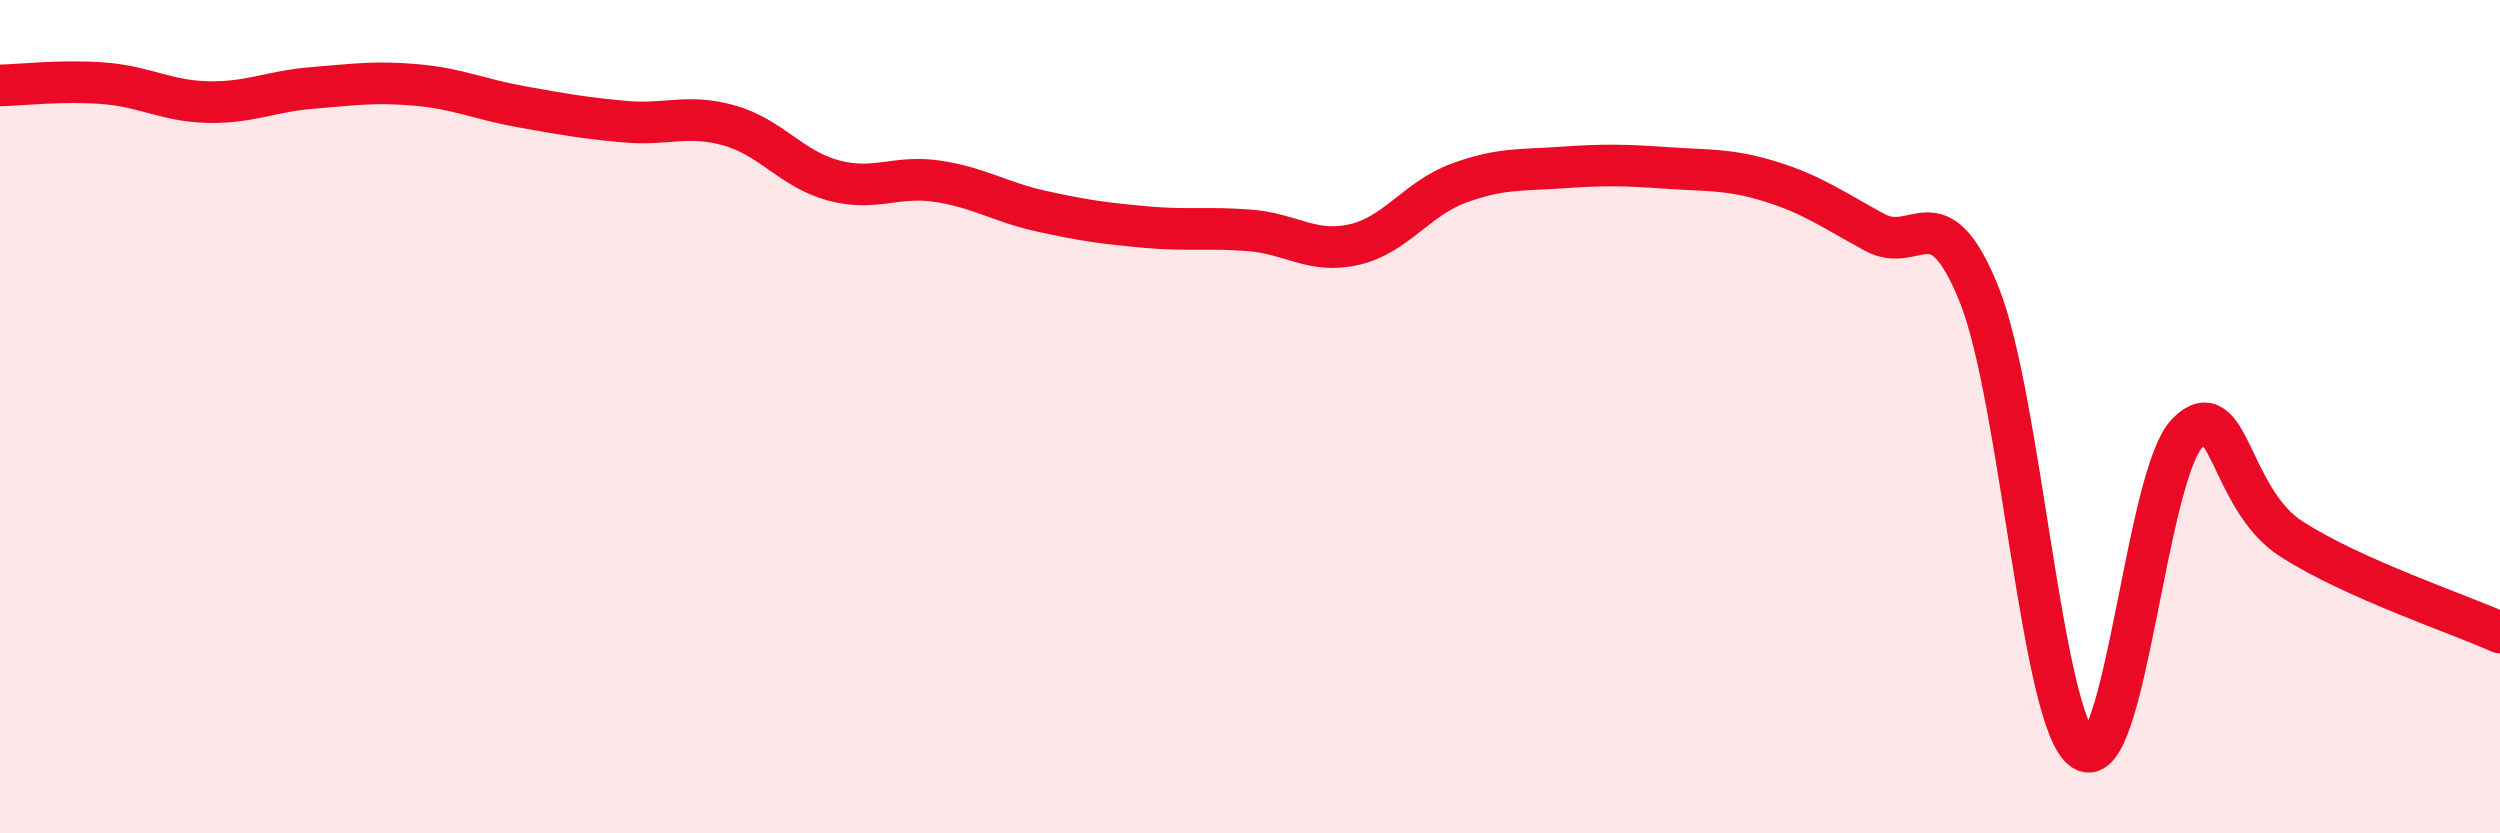
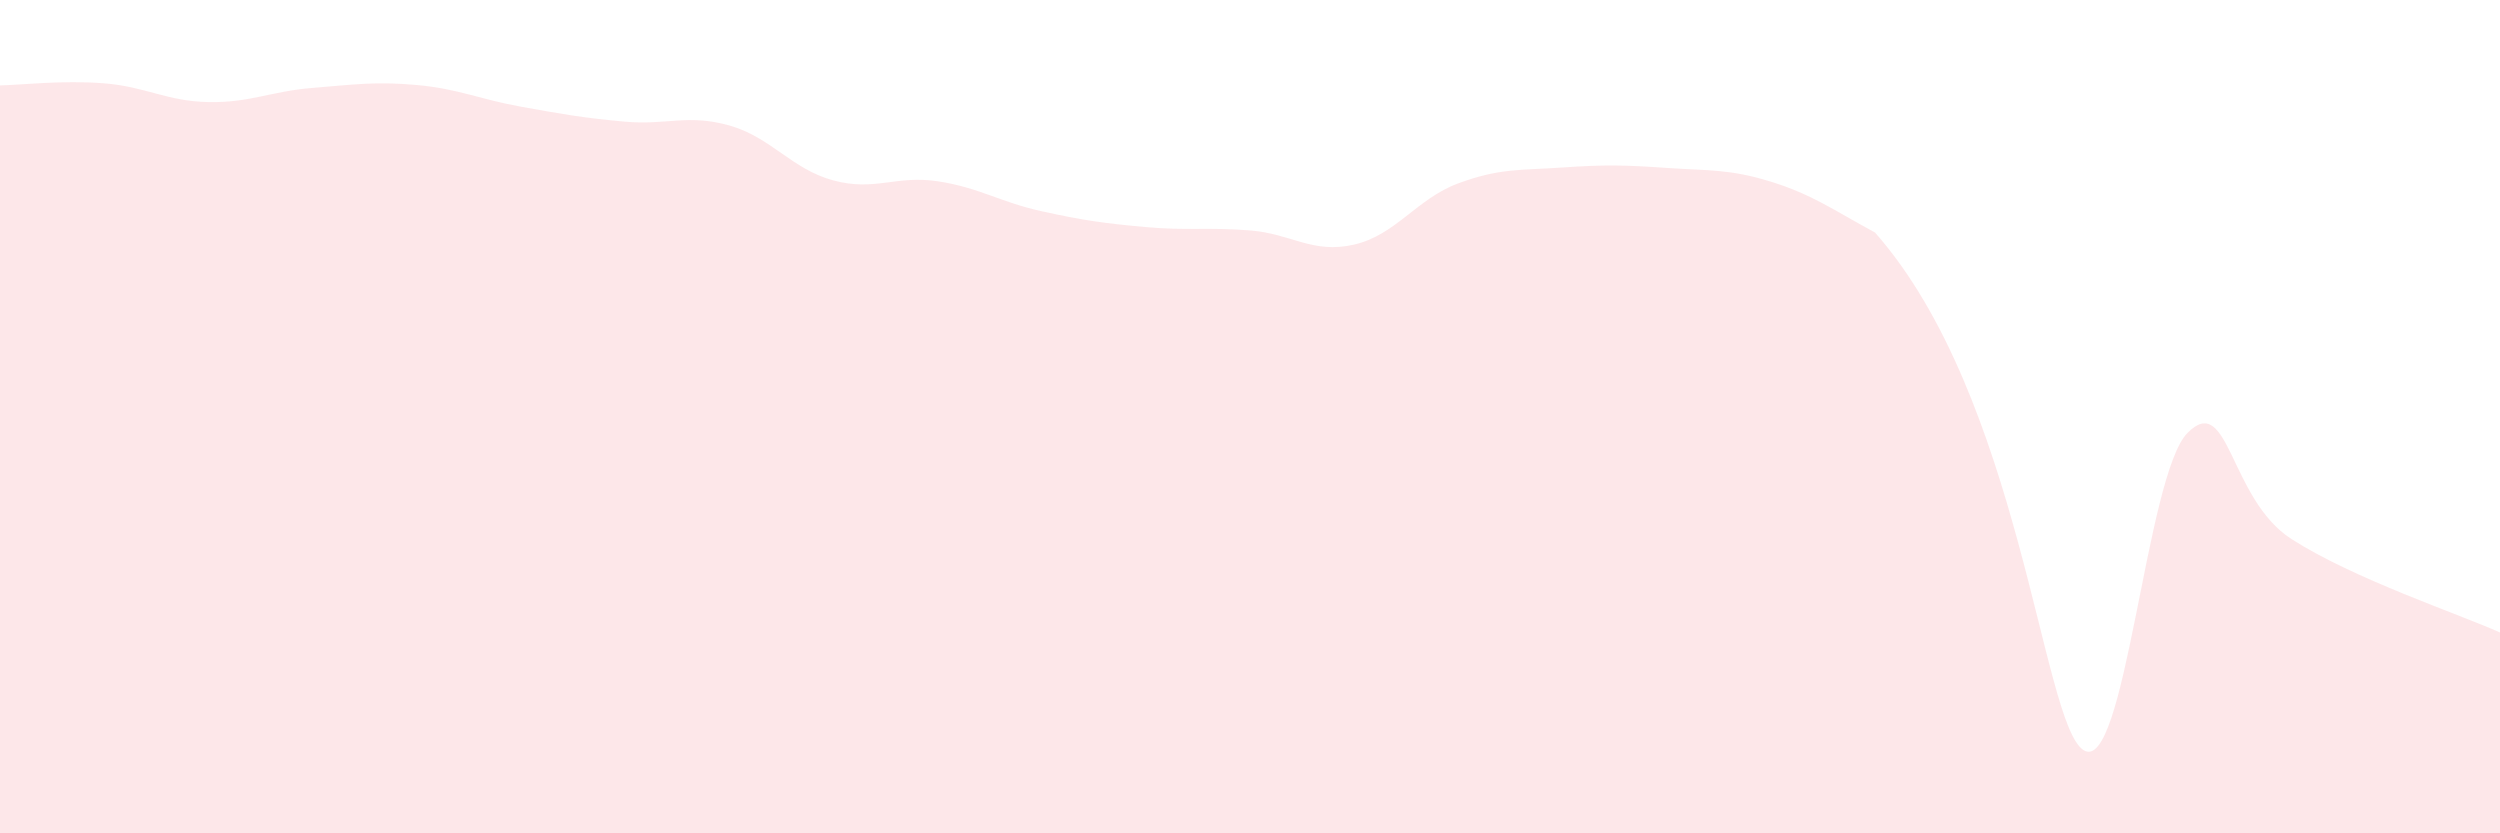
<svg xmlns="http://www.w3.org/2000/svg" width="60" height="20" viewBox="0 0 60 20">
-   <path d="M 0,2.05 C 0.5,2.04 1.5,1.92 2.5,2 C 3.5,2.08 4,2.43 5,2.45 C 6,2.47 6.5,2.19 7.5,2.11 C 8.5,2.03 9,1.95 10,2.04 C 11,2.13 11.5,2.38 12.5,2.56 C 13.5,2.74 14,2.83 15,2.92 C 16,3.01 16.5,2.73 17.5,3.01 C 18.5,3.29 19,4.06 20,4.33 C 21,4.6 21.5,4.2 22.5,4.35 C 23.5,4.5 24,4.85 25,5.07 C 26,5.29 26.5,5.36 27.5,5.45 C 28.5,5.54 29,5.45 30,5.53 C 31,5.61 31.5,6.1 32.5,5.87 C 33.5,5.64 34,4.77 35,4.4 C 36,4.03 36.5,4.09 37.5,4.02 C 38.5,3.95 39,3.96 40,4.03 C 41,4.1 41.5,4.05 42.5,4.36 C 43.5,4.67 44,5.04 45,5.58 C 46,6.12 46.5,4.59 47.5,7.07 C 48.5,9.55 49,17.34 50,18 C 51,18.66 51.5,11.4 52.5,10.39 C 53.5,9.38 53.5,11.98 55,12.94 C 56.5,13.9 59,14.73 60,15.18L60 20L0 20Z" fill="#EB0A25" opacity="0.1" stroke-linecap="round" stroke-linejoin="round" />
-   <path d="M 0,2.05 C 0.5,2.04 1.5,1.92 2.5,2 C 3.5,2.08 4,2.43 5,2.45 C 6,2.47 6.5,2.19 7.5,2.11 C 8.5,2.03 9,1.95 10,2.04 C 11,2.13 11.5,2.38 12.5,2.56 C 13.5,2.74 14,2.83 15,2.92 C 16,3.01 16.5,2.73 17.5,3.01 C 18.5,3.29 19,4.06 20,4.33 C 21,4.6 21.5,4.2 22.5,4.35 C 23.5,4.5 24,4.85 25,5.07 C 26,5.29 26.5,5.36 27.5,5.45 C 28.5,5.54 29,5.45 30,5.53 C 31,5.61 31.5,6.1 32.5,5.87 C 33.5,5.64 34,4.77 35,4.4 C 36,4.03 36.5,4.09 37.5,4.02 C 38.5,3.95 39,3.96 40,4.03 C 41,4.1 41.5,4.05 42.5,4.36 C 43.5,4.67 44,5.04 45,5.58 C 46,6.12 46.5,4.59 47.5,7.07 C 48.5,9.55 49,17.34 50,18 C 51,18.66 51.5,11.4 52.5,10.39 C 53.5,9.38 53.5,11.98 55,12.94 C 56.5,13.9 59,14.73 60,15.18" stroke="#EB0A25" stroke-width="1" fill="none" stroke-linecap="round" stroke-linejoin="round" />
+   <path d="M 0,2.05 C 0.5,2.04 1.5,1.92 2.5,2 C 3.5,2.08 4,2.43 5,2.45 C 6,2.47 6.5,2.19 7.5,2.11 C 8.5,2.03 9,1.95 10,2.04 C 11,2.13 11.5,2.38 12.5,2.56 C 13.5,2.74 14,2.83 15,2.92 C 16,3.01 16.5,2.73 17.5,3.01 C 18.5,3.29 19,4.06 20,4.33 C 21,4.6 21.5,4.2 22.5,4.35 C 23.5,4.5 24,4.85 25,5.07 C 26,5.29 26.5,5.36 27.5,5.45 C 28.5,5.54 29,5.45 30,5.53 C 31,5.61 31.5,6.1 32.5,5.87 C 33.5,5.64 34,4.77 35,4.4 C 36,4.03 36.5,4.09 37.5,4.02 C 38.5,3.95 39,3.96 40,4.03 C 41,4.1 41.5,4.05 42.5,4.36 C 43.5,4.67 44,5.04 45,5.58 C 48.5,9.55 49,17.34 50,18 C 51,18.66 51.5,11.4 52.5,10.39 C 53.5,9.38 53.5,11.98 55,12.94 C 56.5,13.9 59,14.73 60,15.18L60 20L0 20Z" fill="#EB0A25" opacity="0.1" stroke-linecap="round" stroke-linejoin="round" />
</svg>